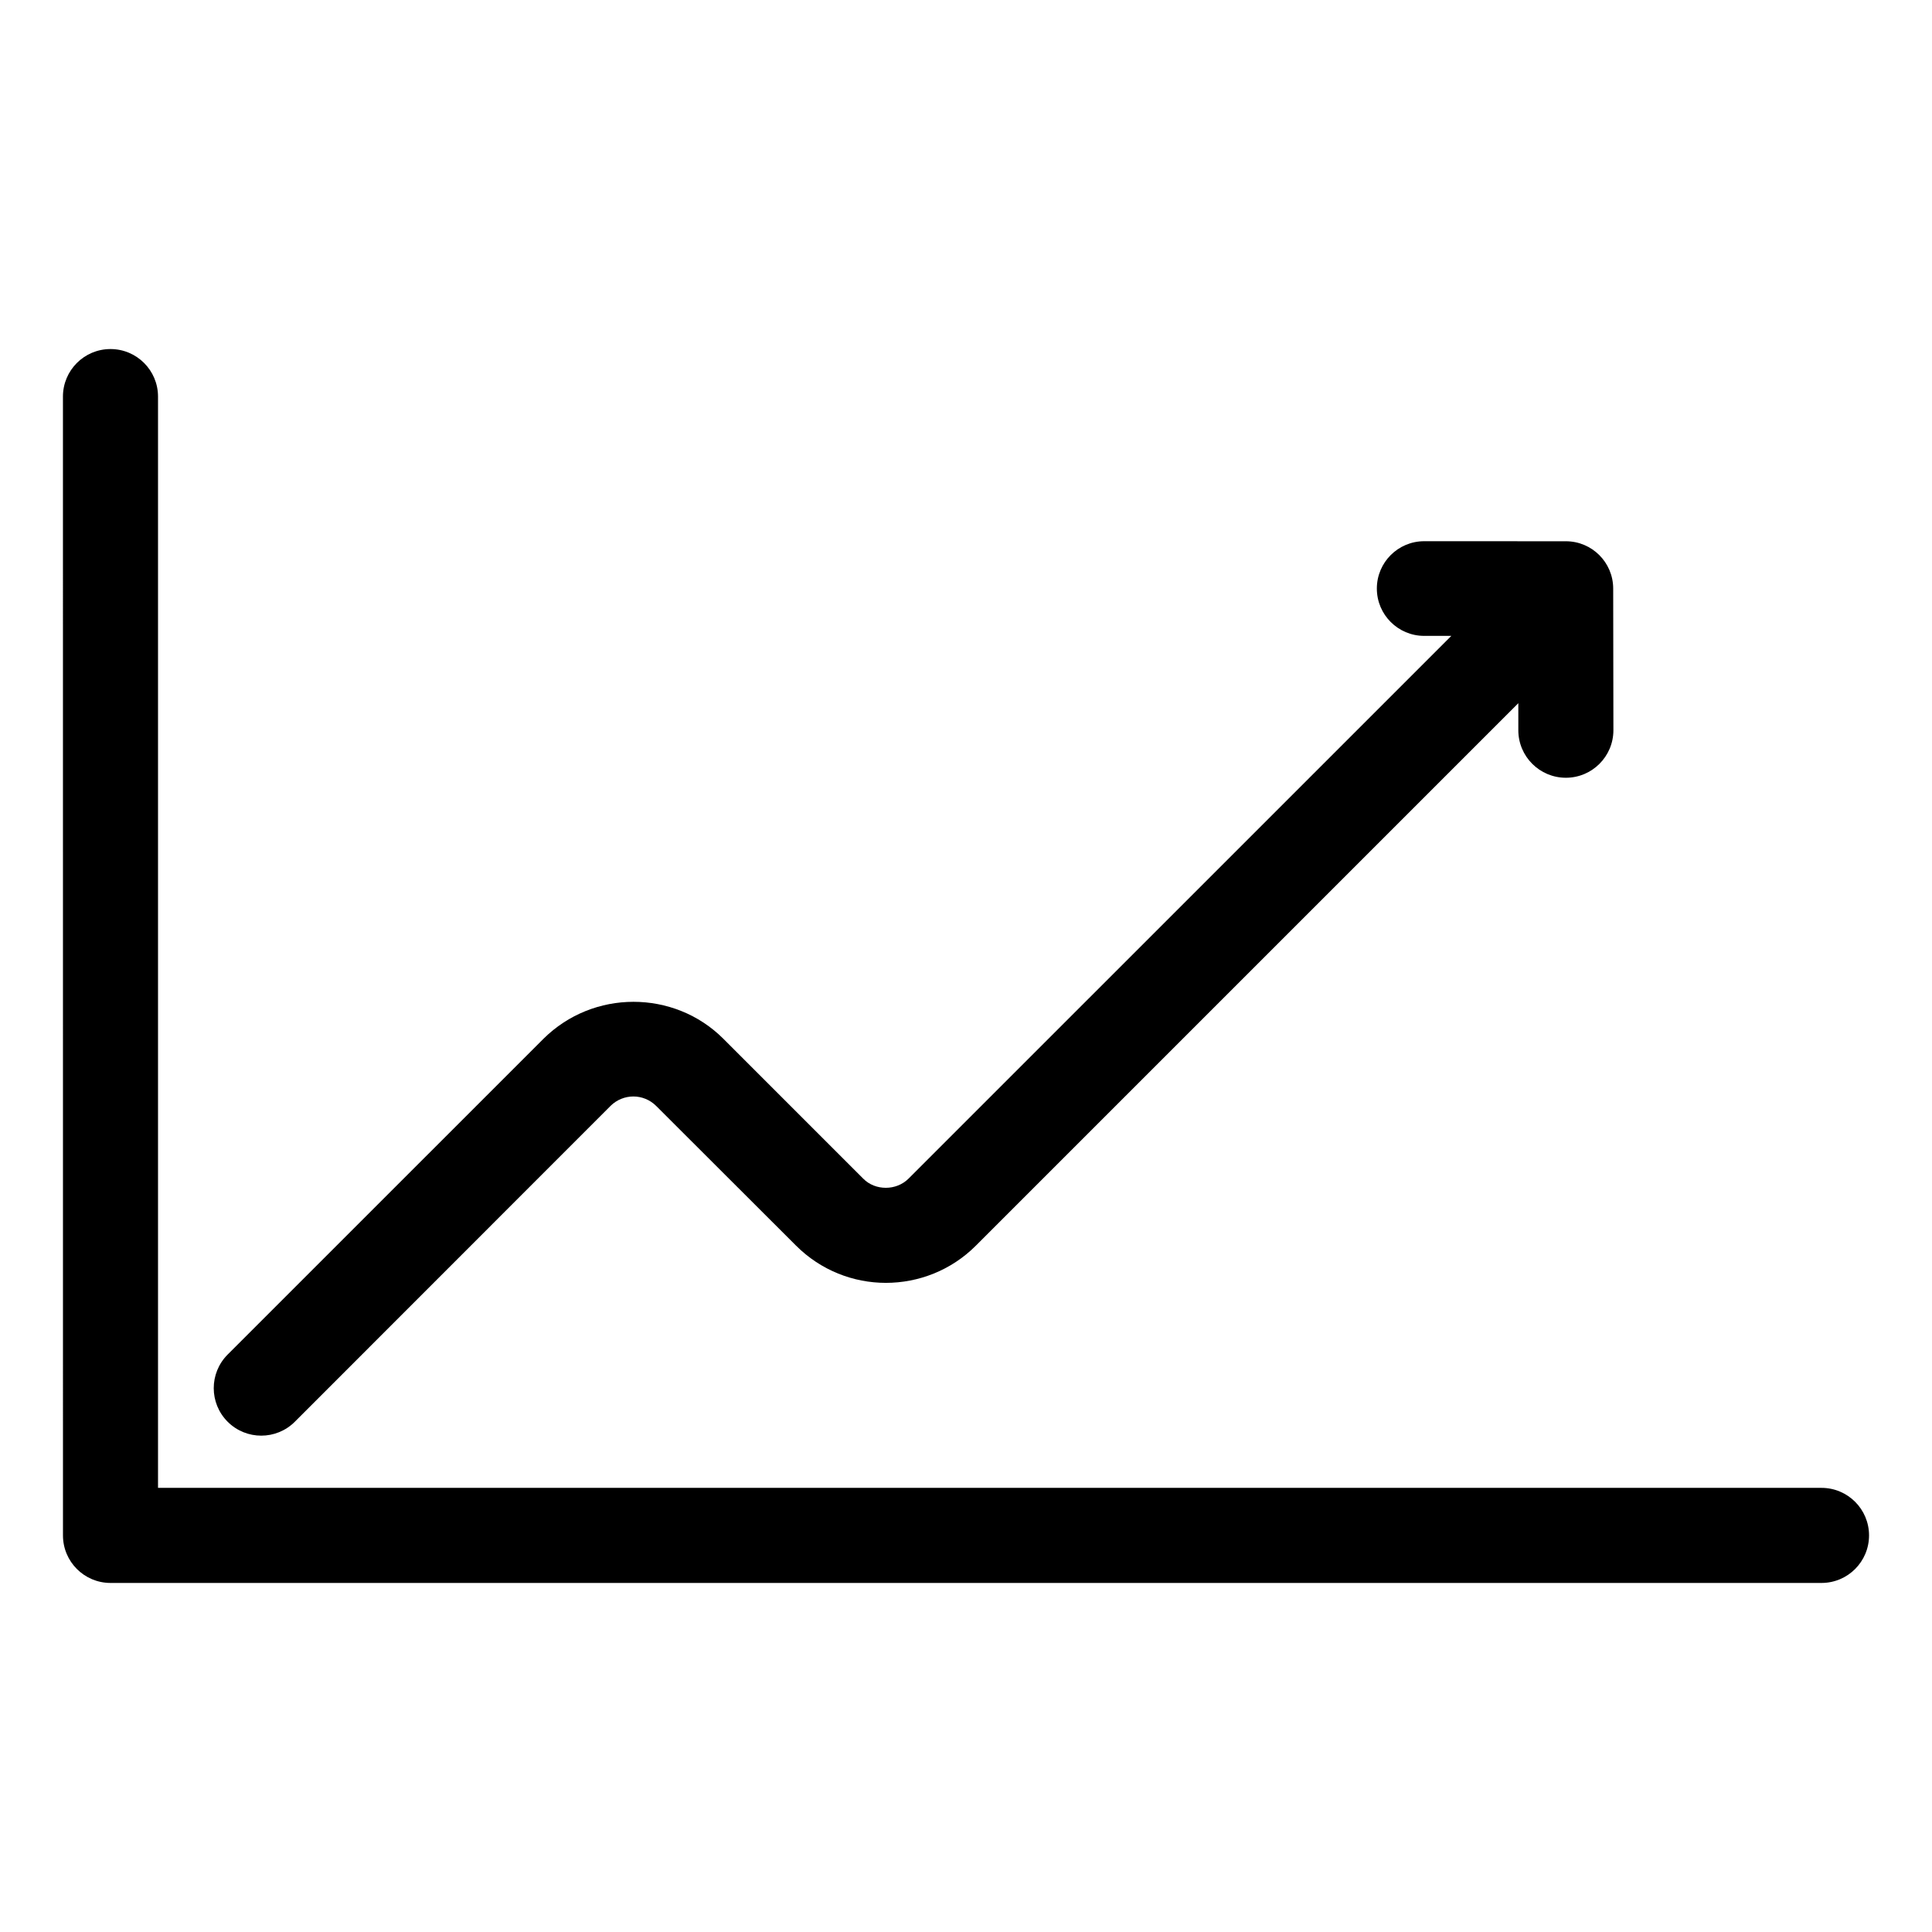
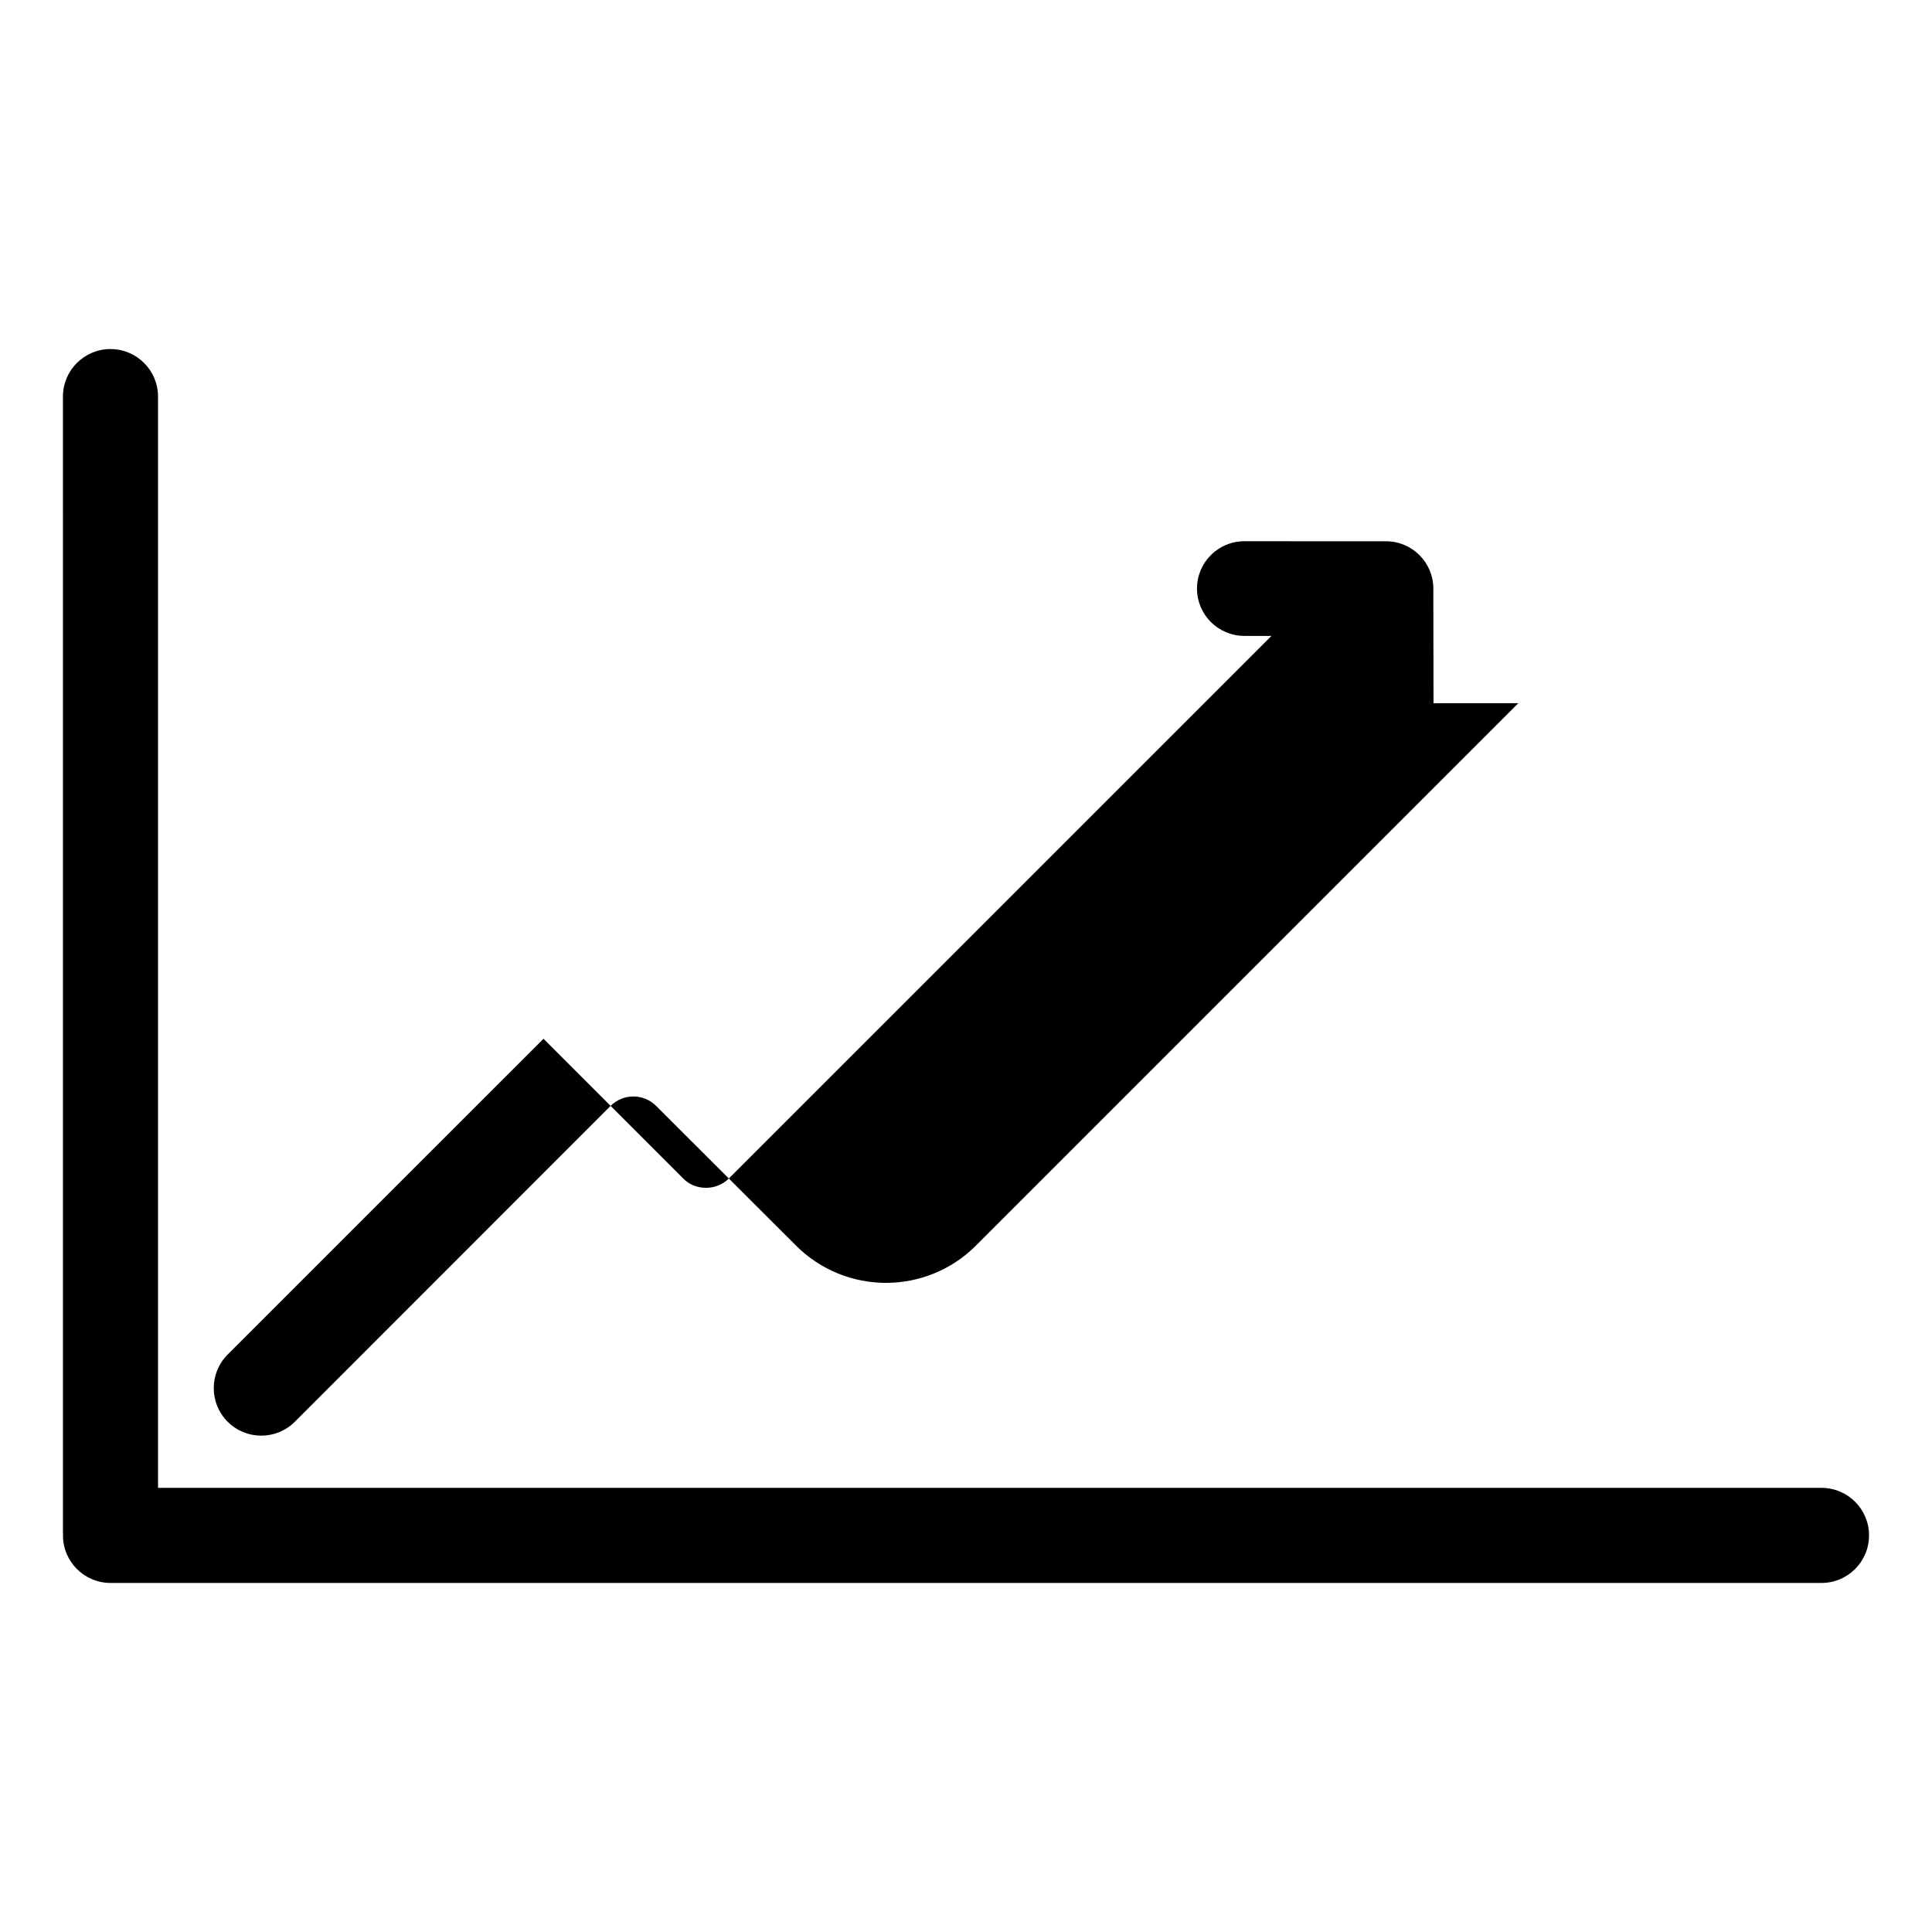
<svg xmlns="http://www.w3.org/2000/svg" fill="#000000" width="800px" height="800px" version="1.1" viewBox="144 144 512 512">
-   <path d="m160.68 249.1c0-6.957 5.641-12.598 12.598-12.598s12.598 5.641 12.598 12.598v289.2h440.84c6.957 0 12.598 5.641 12.598 12.598 0 6.957-5.641 12.598-12.598 12.598h-453.43c-6.957 0-12.598-5.641-12.598-12.598zm385.69 81.254-143.77 143.77c-6.559 6.559-15.215 9.848-23.844 9.848-8.574 0-17.215-3.289-23.801-9.871l-37.059-37.012c-1.672-1.672-3.875-2.512-6.039-2.512-2.18 0-4.375 0.84-6.039 2.481l-83.684 83.719c-4.914 4.914-12.891 4.914-17.805 0-4.914-4.914-4.914-12.891 0-17.805l83.699-83.688c6.57-6.512 15.203-9.789 23.824-9.793 8.645-0.008 17.305 3.254 23.84 9.789l37.043 37.043c1.602 1.652 3.797 2.457 6.023 2.457 2.207 0 4.402-0.82 6.039-2.457l143.82-143.81h-7.195c-6.926 0-12.543-5.617-12.543-12.543 0-6.926 5.617-12.543 12.543-12.543l37.547 0.012c6.926 0 12.543 5.617 12.543 12.543l0.055 37.531c0 6.957-5.641 12.598-12.598 12.598-6.957 0-12.598-5.641-12.598-12.598v-7.148z" />
+   <path d="m160.68 249.1c0-6.957 5.641-12.598 12.598-12.598s12.598 5.641 12.598 12.598v289.2h440.84c6.957 0 12.598 5.641 12.598 12.598 0 6.957-5.641 12.598-12.598 12.598h-453.43c-6.957 0-12.598-5.641-12.598-12.598zm385.69 81.254-143.77 143.77c-6.559 6.559-15.215 9.848-23.844 9.848-8.574 0-17.215-3.289-23.801-9.871l-37.059-37.012c-1.672-1.672-3.875-2.512-6.039-2.512-2.18 0-4.375 0.84-6.039 2.481l-83.684 83.719c-4.914 4.914-12.891 4.914-17.805 0-4.914-4.914-4.914-12.891 0-17.805l83.699-83.688l37.043 37.043c1.602 1.652 3.797 2.457 6.023 2.457 2.207 0 4.402-0.82 6.039-2.457l143.82-143.81h-7.195c-6.926 0-12.543-5.617-12.543-12.543 0-6.926 5.617-12.543 12.543-12.543l37.547 0.012c6.926 0 12.543 5.617 12.543 12.543l0.055 37.531c0 6.957-5.641 12.598-12.598 12.598-6.957 0-12.598-5.641-12.598-12.598v-7.148z" />
</svg>